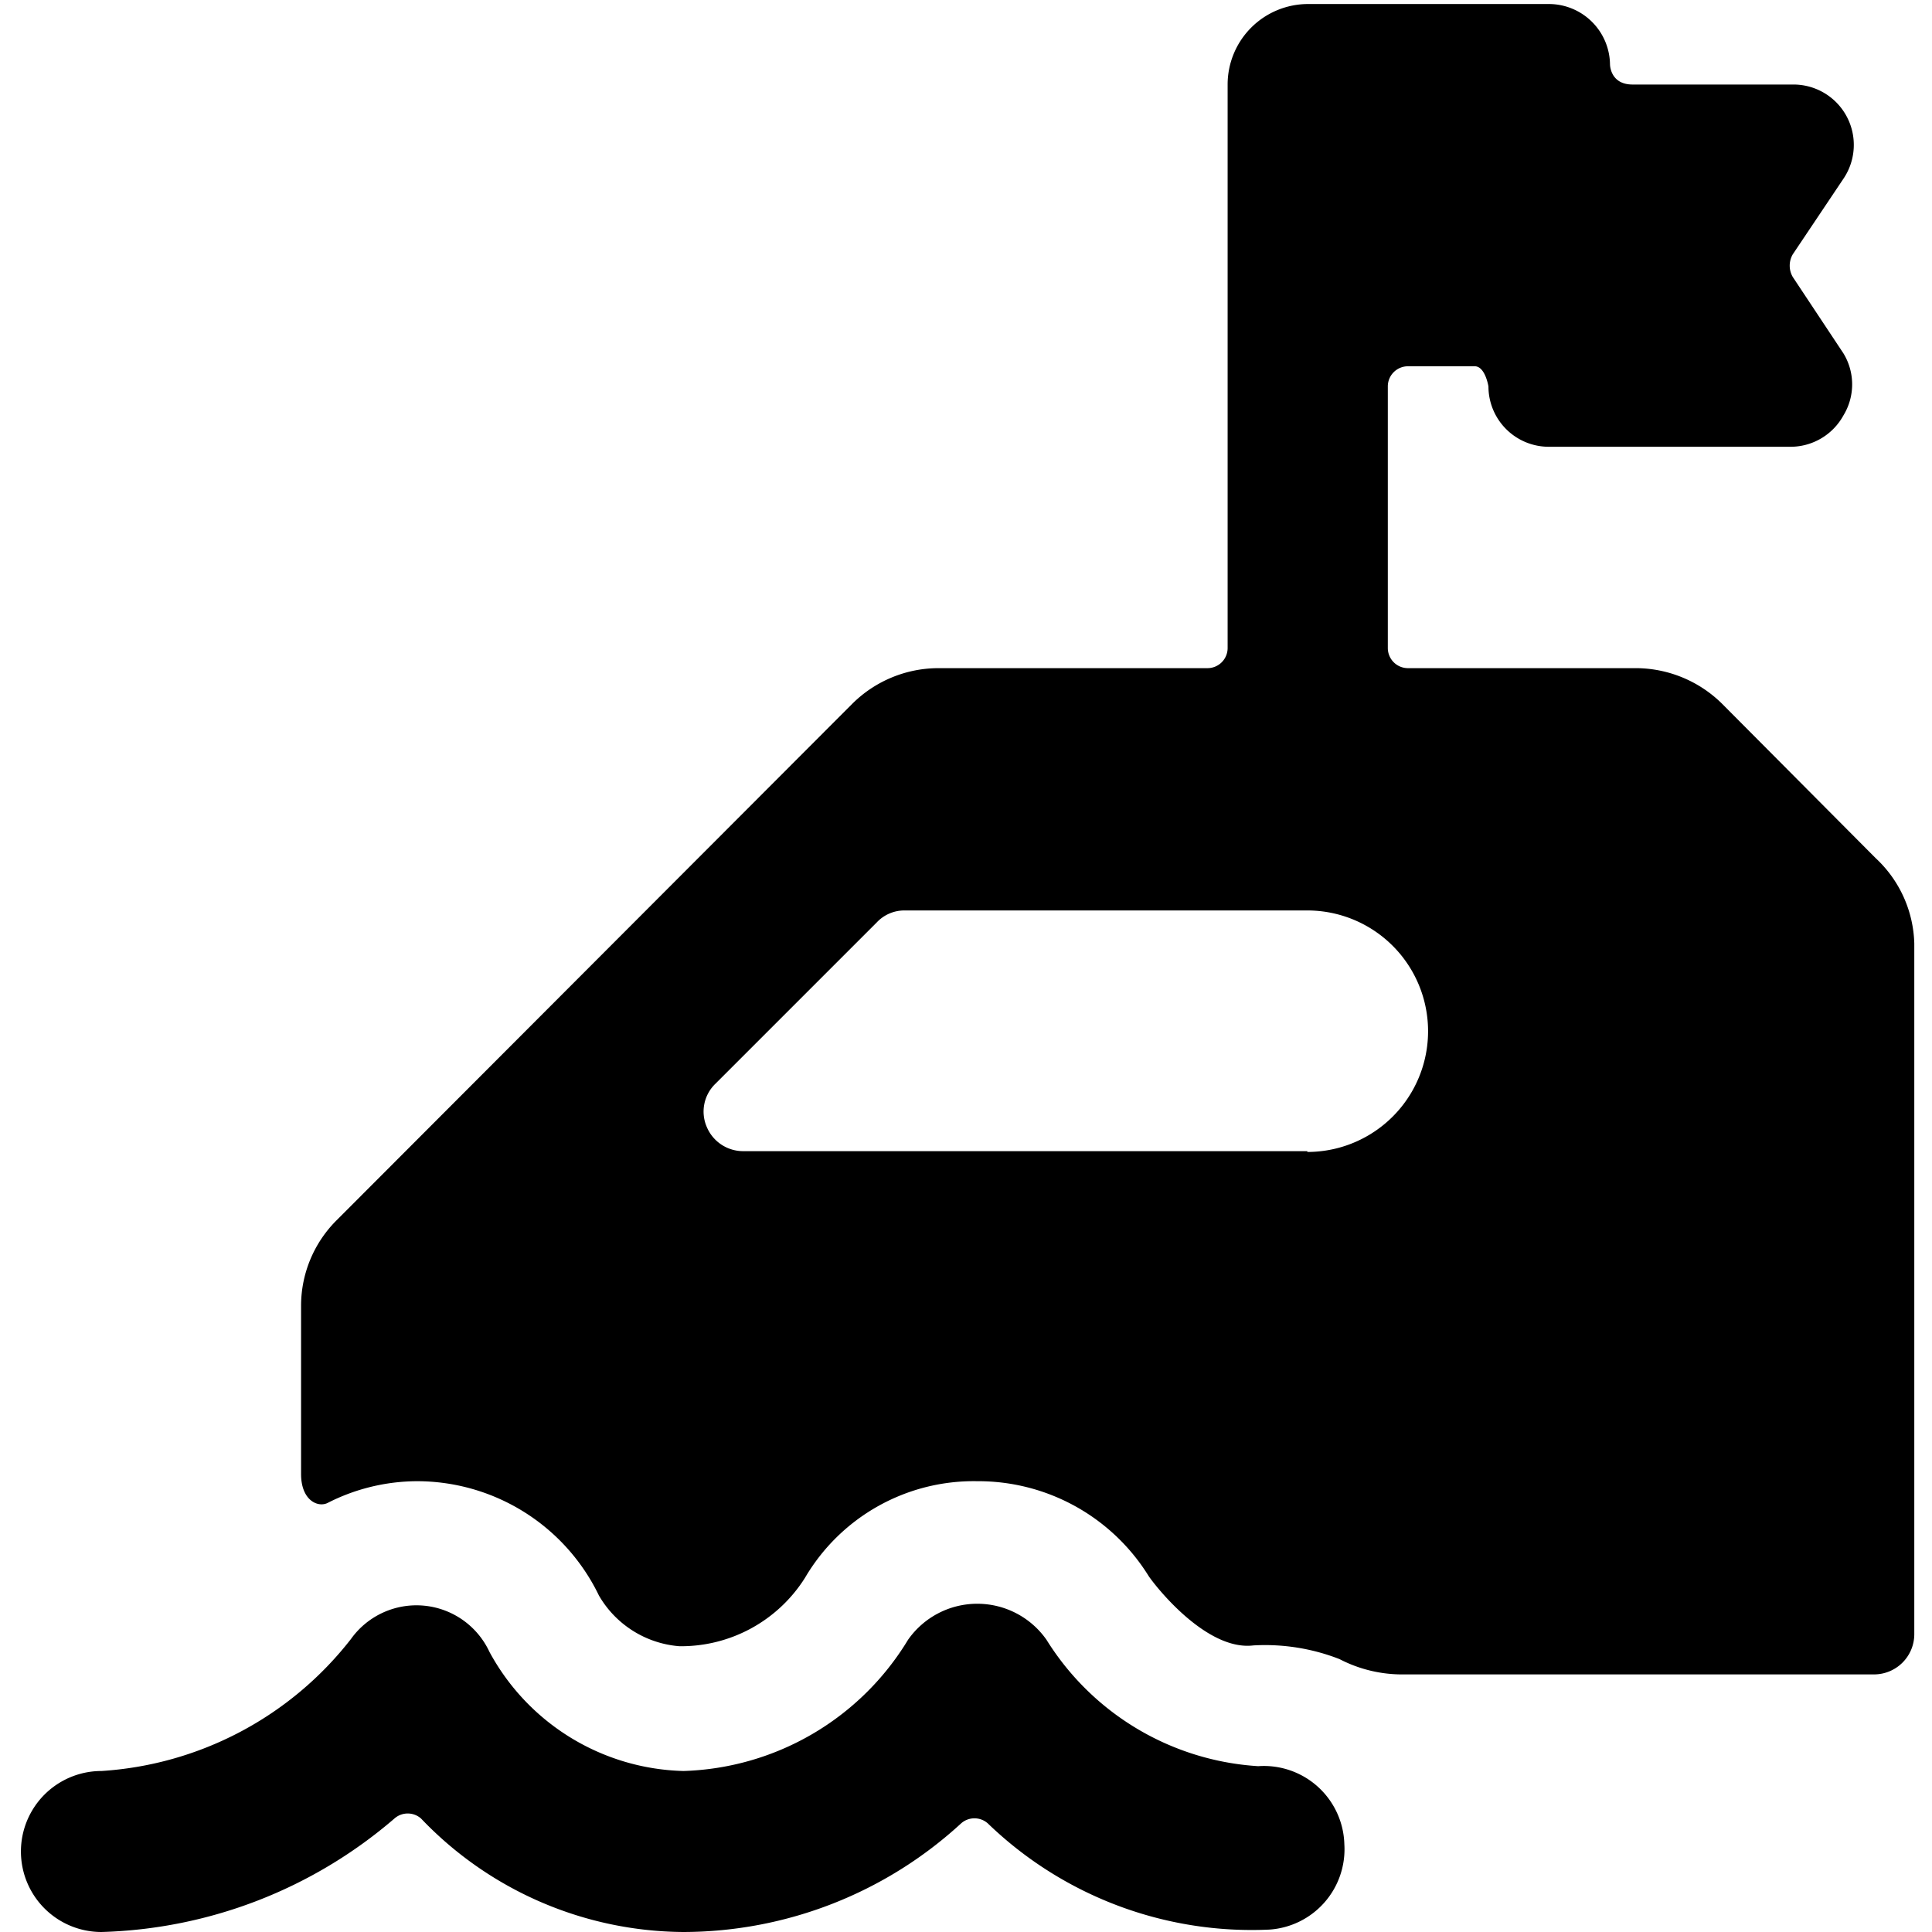
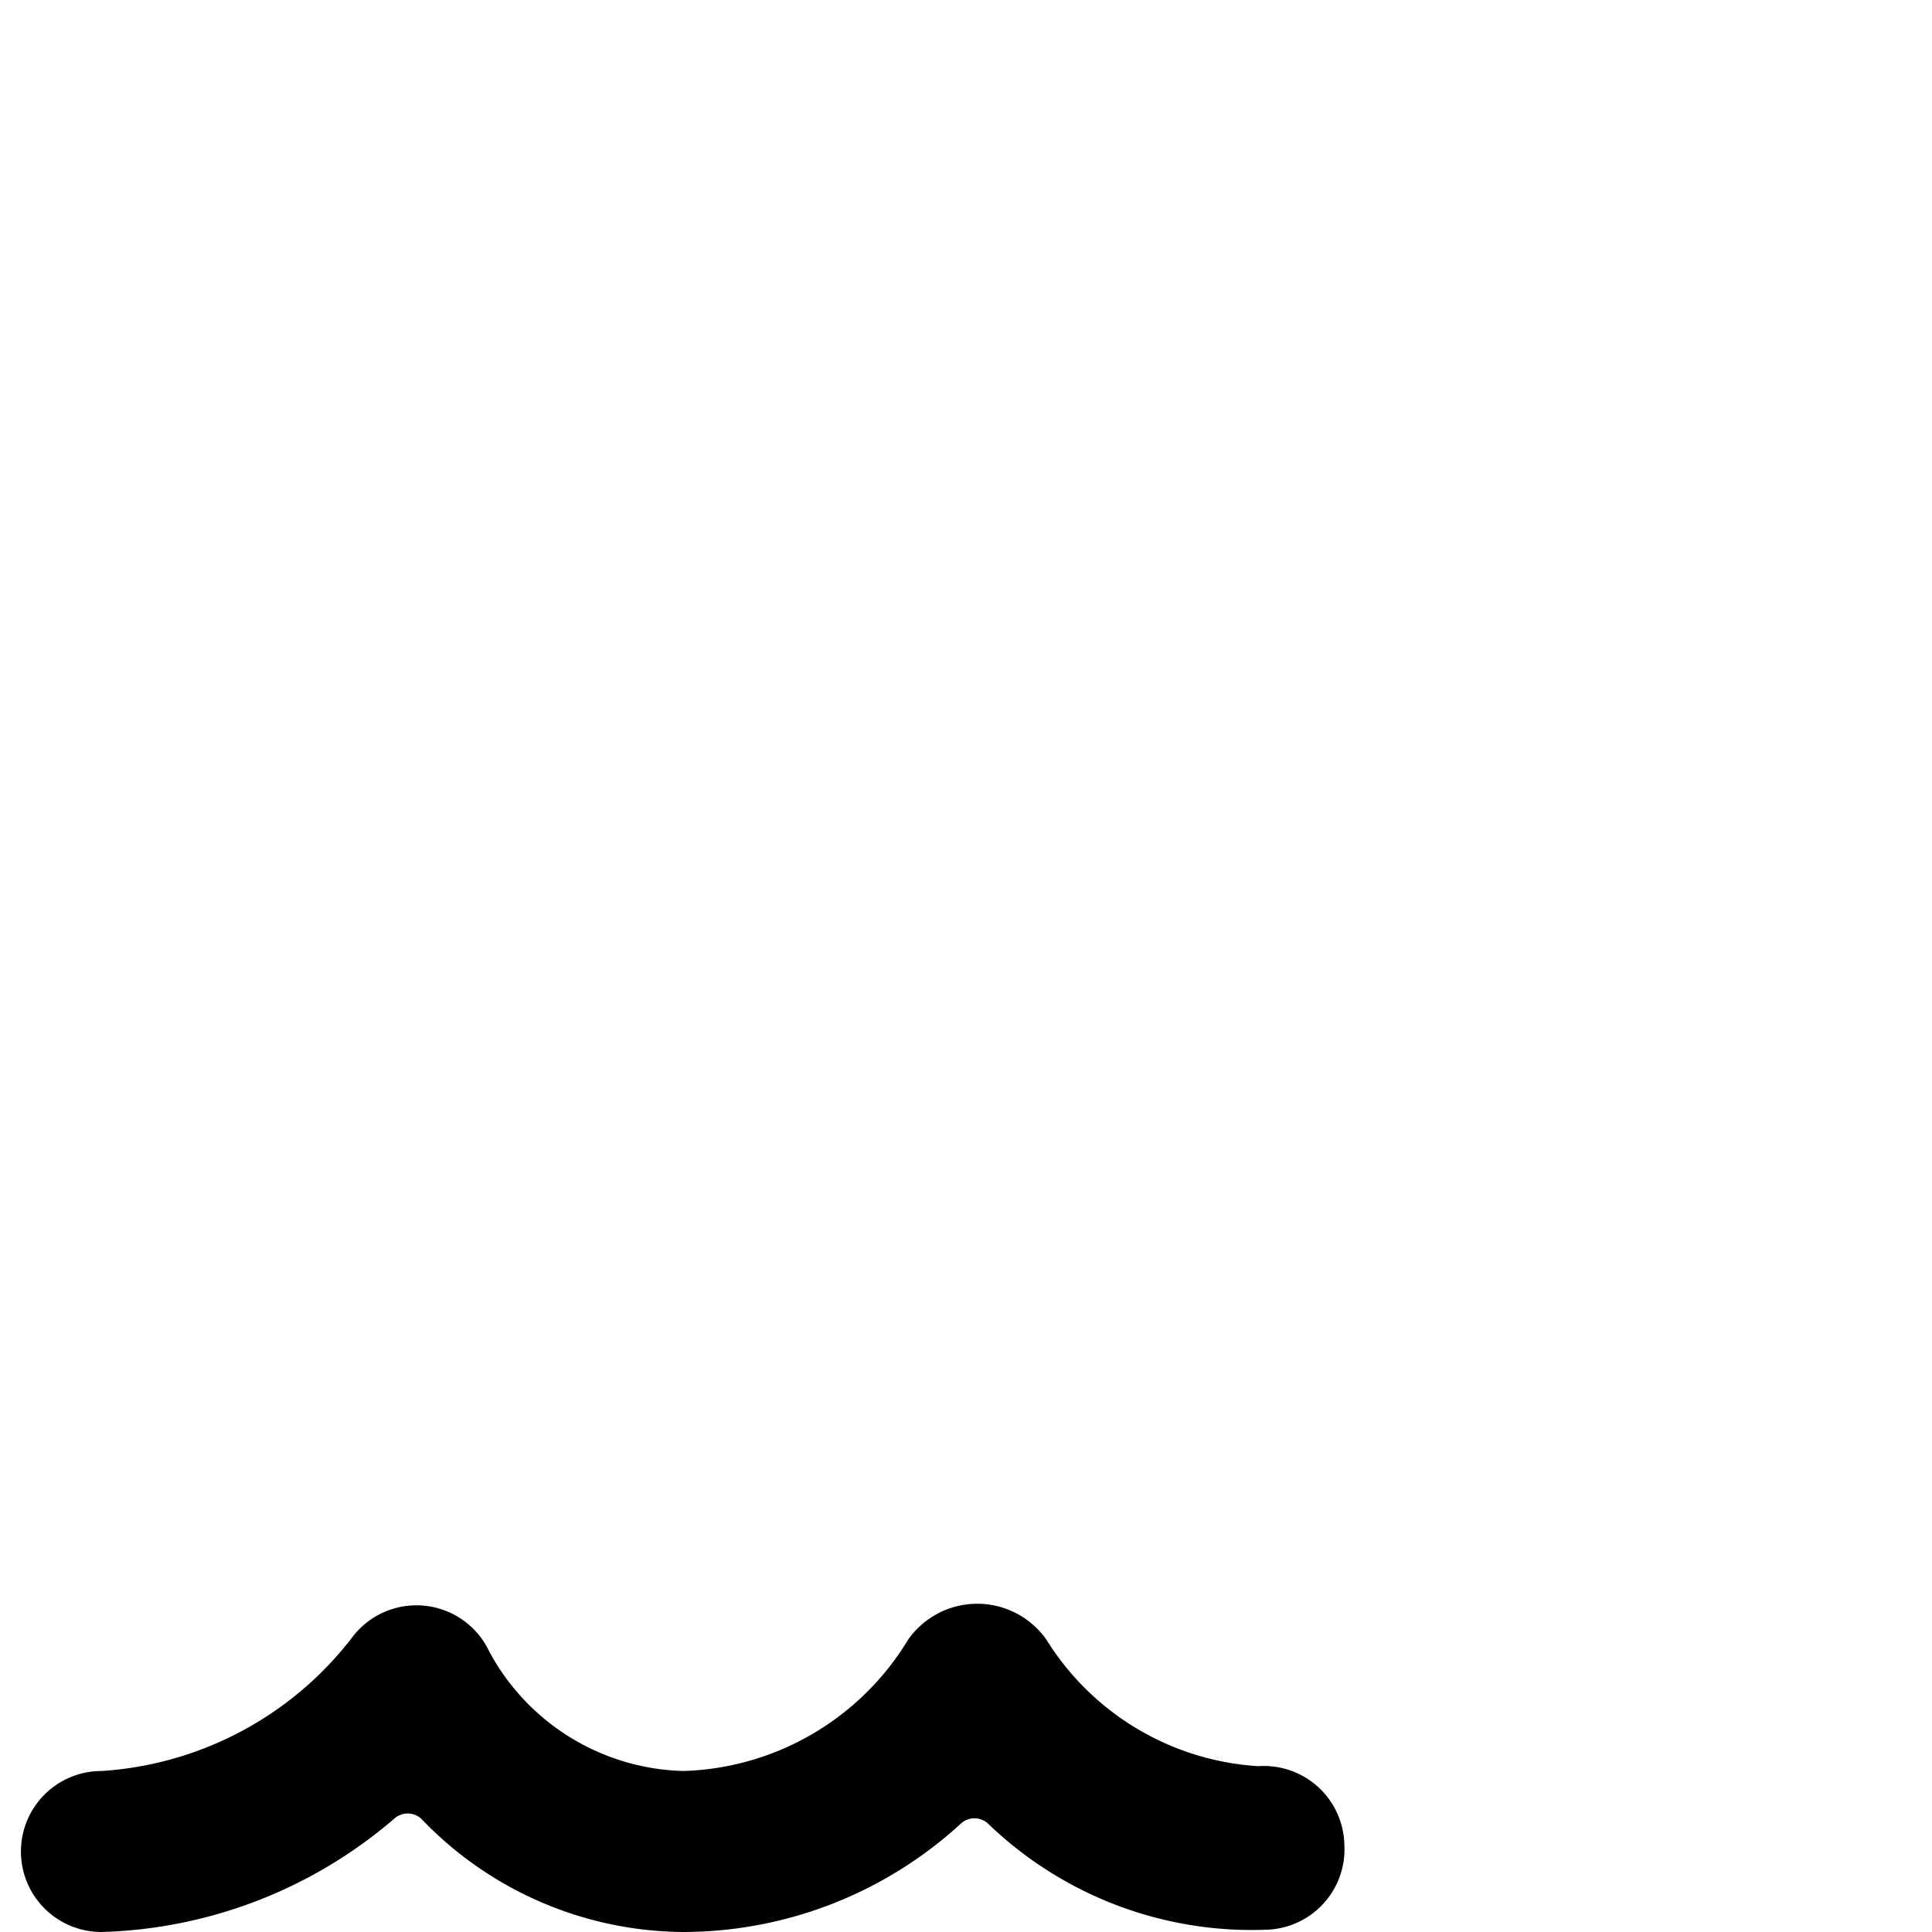
<svg xmlns="http://www.w3.org/2000/svg" viewBox="0 0 24 24">
  <g>
-     <path d="m23.3 10.66 -1.91 -1.92a1.53 1.53 0 0 0 -1.06 -0.44h-2.84a0.25 0.25 0 0 1 -0.25 -0.25V4.8a0.25 0.25 0 0 1 0.25 -0.25h0.83c0.13 0 0.17 0.25 0.17 0.25a0.75 0.75 0 0 0 0.75 0.75h3a0.75 0.75 0 0 0 0.66 -0.39 0.74 0.74 0 0 0 0 -0.77l-0.63 -0.95a0.28 0.28 0 0 1 0 -0.28l0.63 -0.94a0.75 0.75 0 0 0 -0.62 -1.17h-2C20 1.05 20 0.8 20 0.8a0.76 0.76 0 0 0 -0.75 -0.75h-3a1 1 0 0 0 -1 1v7a0.25 0.25 0 0 1 -0.25 0.25h-3.35a1.52 1.52 0 0 0 -1.06 0.44l-6.41 6.42a1.5 1.5 0 0 0 -0.44 1.06v2.09c0 0.33 0.21 0.42 0.33 0.36a2.46 2.46 0 0 1 1.11 -0.27 2.51 2.51 0 0 1 2.26 1.42 1.27 1.27 0 0 0 1 0.63A1.82 1.82 0 0 0 10 19.6a2.43 2.43 0 0 1 2.14 -1.2 2.49 2.49 0 0 1 2.13 1.18c0.11 0.16 0.73 0.93 1.3 0.86a2.54 2.54 0 0 1 1.07 0.17 1.69 1.69 0 0 0 0.81 0.19h5.83a0.5 0.5 0 0 0 0.5 -0.5v-8.58a1.5 1.5 0 0 0 -0.48 -1.06Zm-7.06 3.64h-7a0.49 0.49 0 0 1 -0.46 -0.3 0.48 0.48 0 0 1 0.11 -0.54l2 -2a0.47 0.47 0 0 1 0.35 -0.15h5a1.5 1.5 0 0 1 0 3Z" fill="#000000" stroke-width="1" />
    <path d="M15.63 21.94A3.34 3.34 0 0 1 13 20.37a1.05 1.05 0 0 0 -1.72 0A3.38 3.38 0 0 1 8.49 22a2.82 2.82 0 0 1 -2.41 -1.48 1 1 0 0 0 -1.72 -0.16A4.27 4.27 0 0 1 1.26 22a1 1 0 0 0 0 2 5.82 5.82 0 0 0 3.64 -1.41 0.25 0.25 0 0 1 0.33 0A4.54 4.54 0 0 0 8.49 24a5.11 5.11 0 0 0 3.45 -1.35 0.25 0.25 0 0 1 0.33 0 4.72 4.72 0 0 0 3.5 1.32 1 1 0 0 0 0.93 -1.06 1 1 0 0 0 -1.07 -0.97Z" fill="#000000" stroke-width="1" />
  </g>
</svg>